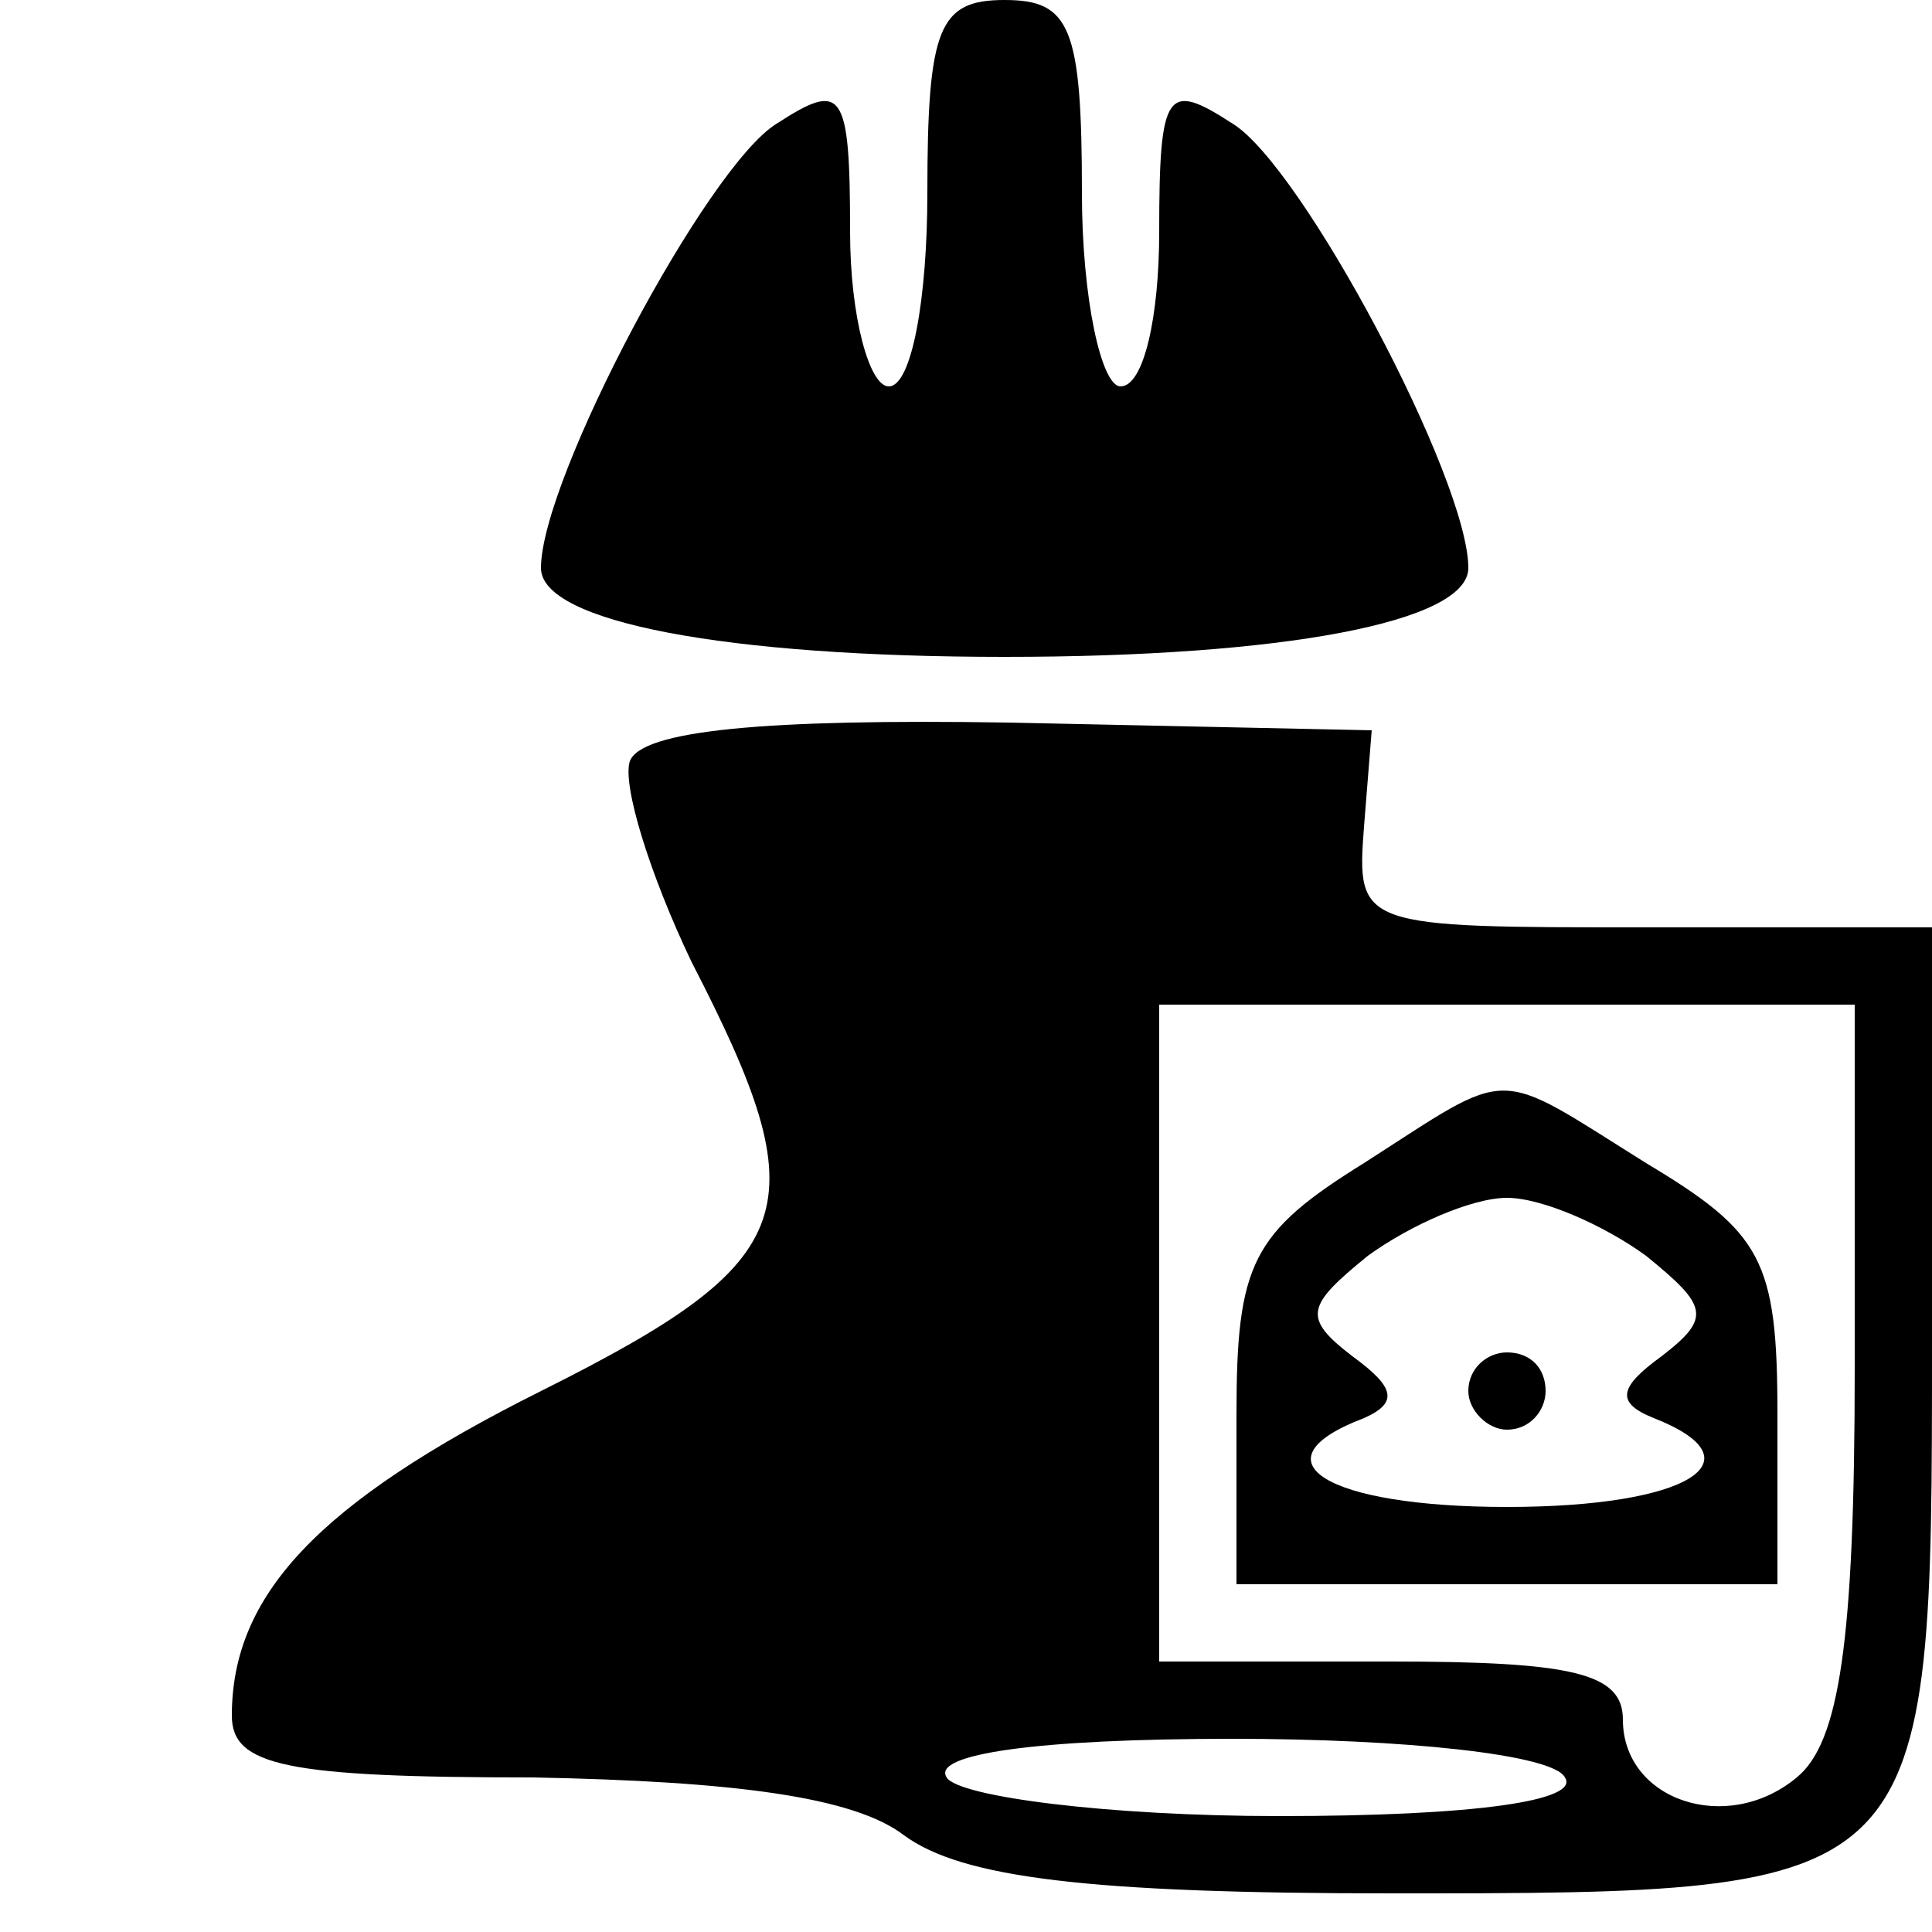
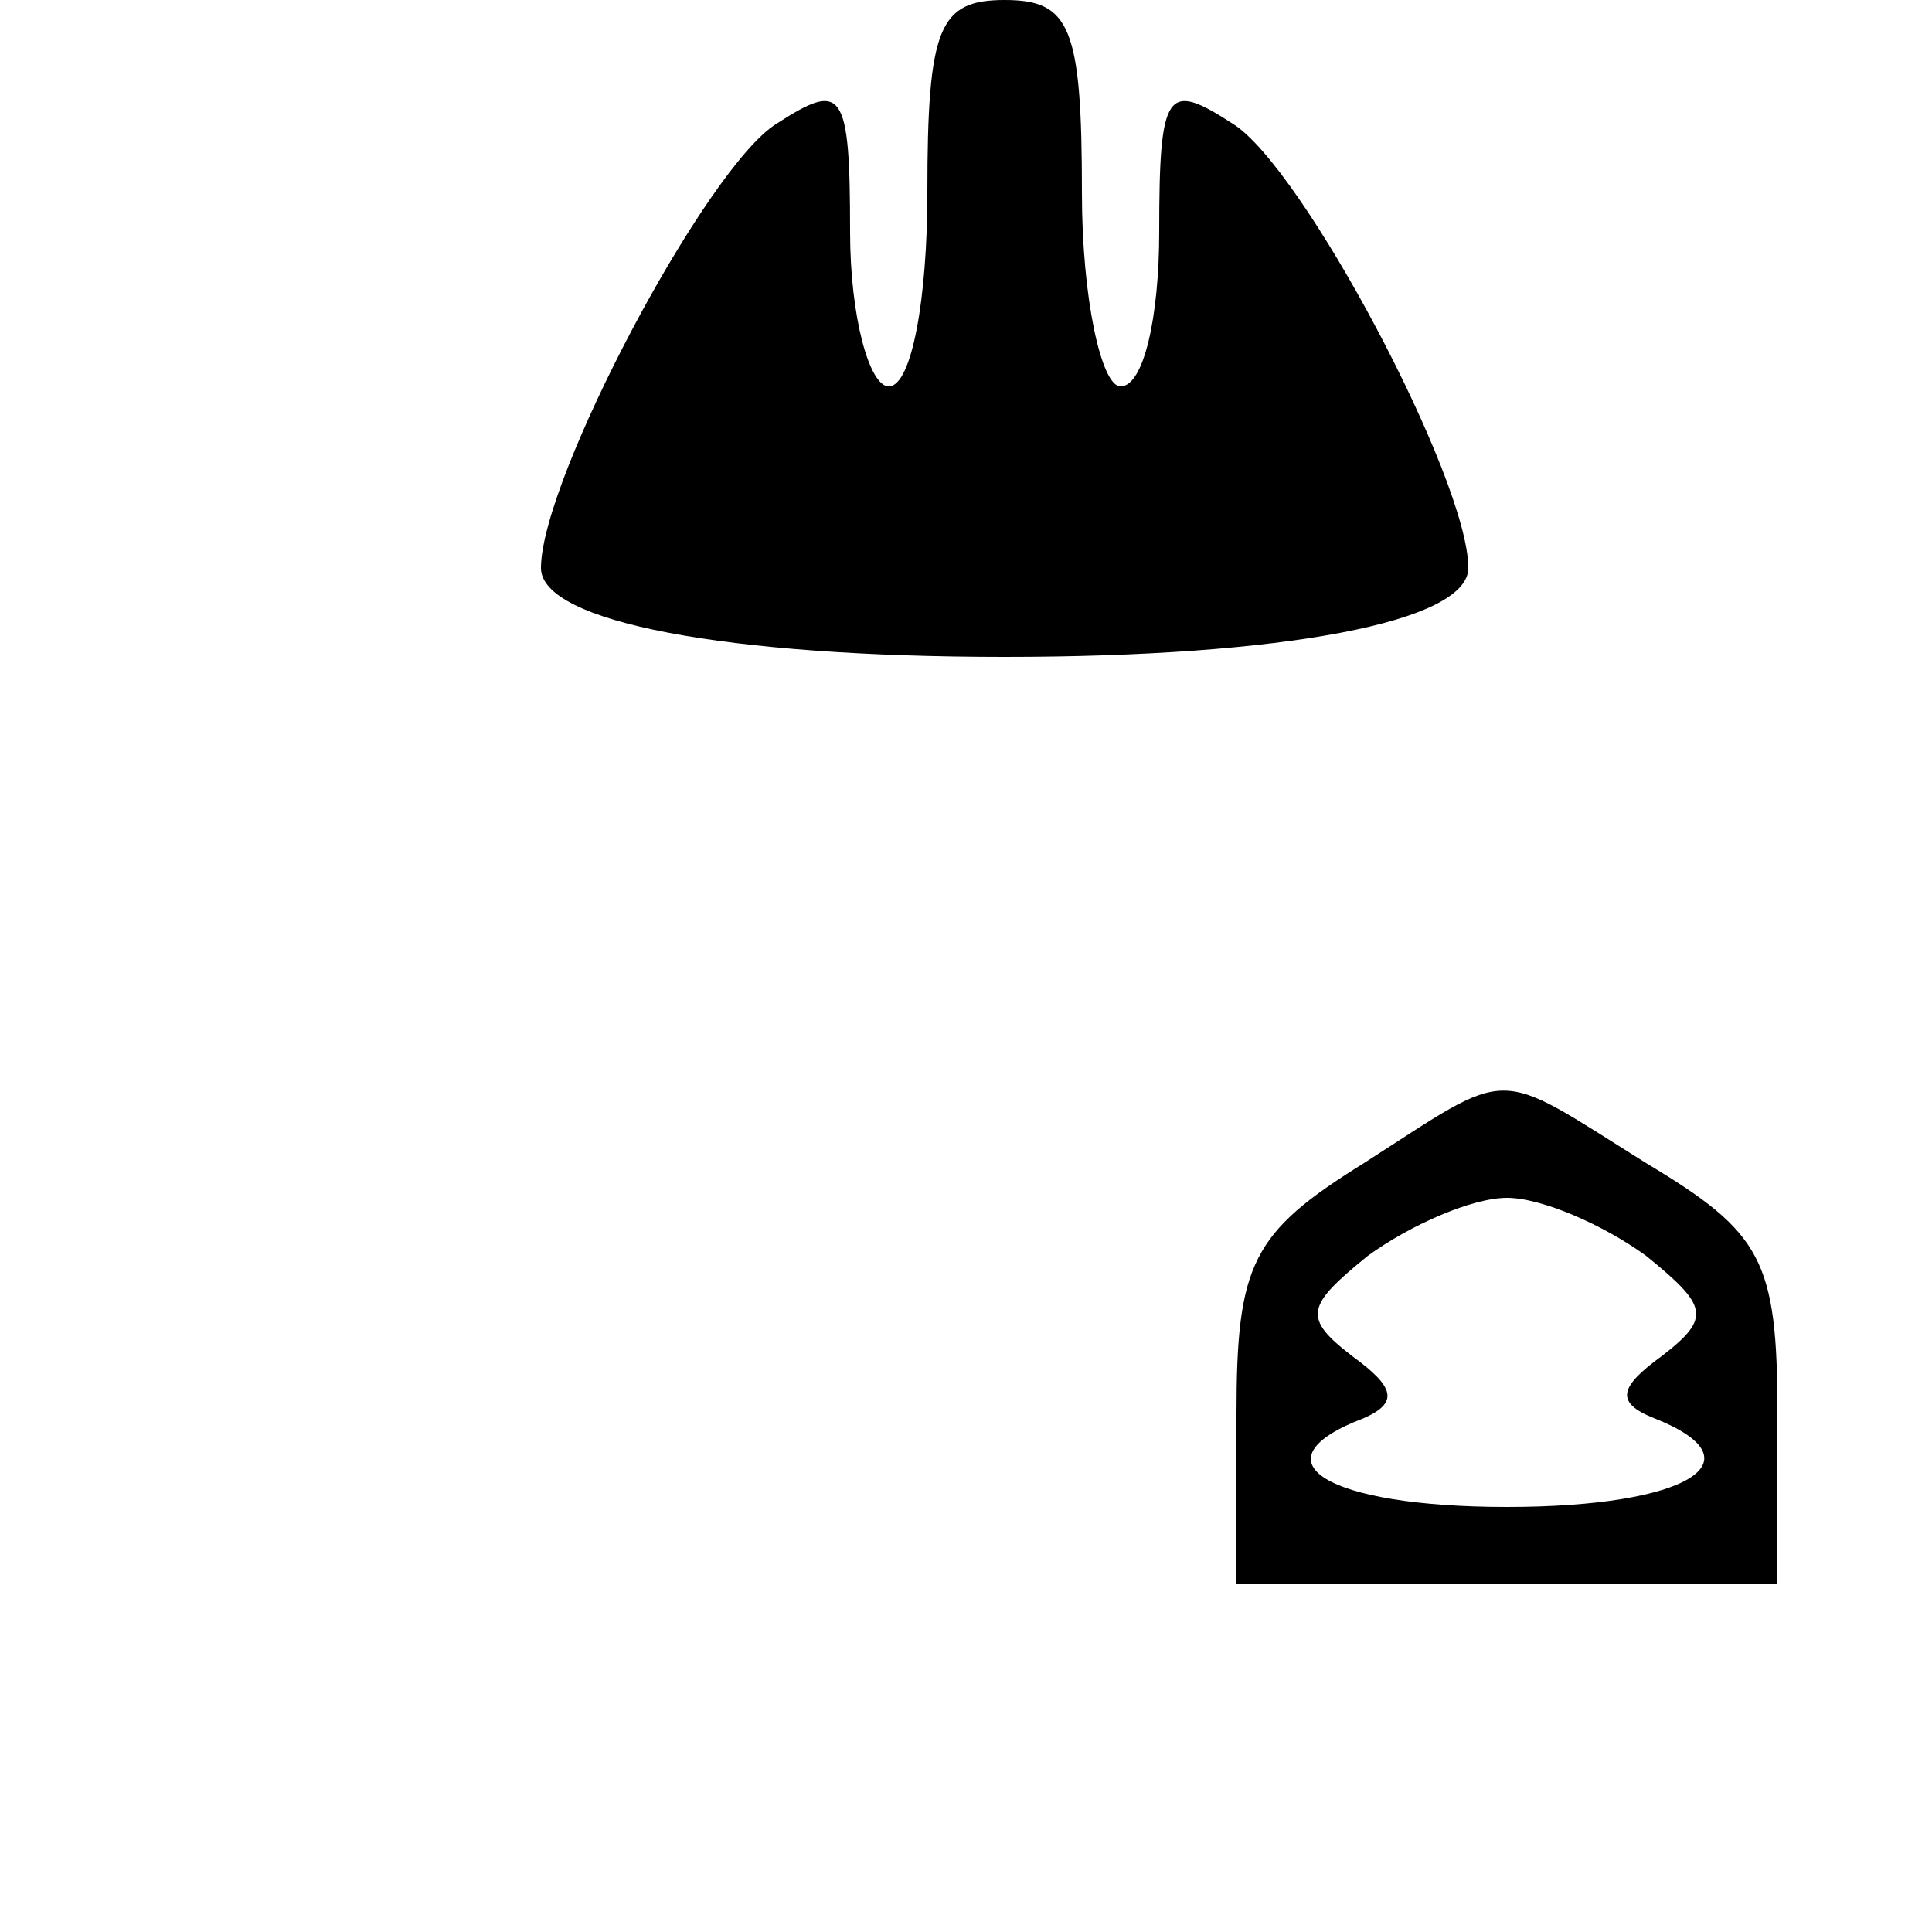
<svg xmlns="http://www.w3.org/2000/svg" version="1.0" width="50pt" height="50pt" viewBox="0 0 50 50" preserveAspectRatio="xMidYMid meet">
  <g transform="translate(0,50) scale(0.1,-0.1)" fill="#000000" stroke="none">
    <path d="M240 450 c0 -27 -4 -50 -10 -50 -5 0 -10 18 -10 40 0 37 -2 39 -19 28 -18 -11 -61 -92 -61 -115 0 -14 48 -23 120 -23 72 0 120 9 120 23 0 23 -43 104 -61 115 -17 11 -19 9 -19 -28 0 -22 -4 -40 -10 -40 -5 0 -10 23 -10 50 0 43 -3 50 -20 50 -17 0 -20 -7 -20 -50z" />
-     <path d="M163 303 c-2 -6 5 -29 16 -52 33 -64 29 -77 -39 -111 -58 -29 -80 -53 -80 -84 0 -13 14 -16 78 -16 52 -1 83 -5 96 -15 15 -11 48 -15 126 -15 140 0 140 0 140 143 l0 107 -74 0 c-74 0 -75 0 -73 26 l2 25 -94 2 c-63 1 -95 -2 -98 -10z m317 -157 c0 -71 -4 -97 -15 -106 -18 -15 -45 -6 -45 15 0 12 -13 15 -60 15 l-60 0 0 85 0 85 90 0 90 0 0 -94z m-75 -106 c4 -6 -23 -10 -74 -10 -44 0 -83 5 -86 10 -4 6 23 10 74 10 44 0 83 -4 86 -10z" />
    <path d="M353 199 c-29 -18 -33 -26 -33 -65 l0 -44 70 0 70 0 0 44 c0 40 -4 47 -34 65 -40 25 -34 25 -73 0z m73 -24 c16 -13 17 -16 4 -26 -11 -8 -12 -12 -2 -16 28 -11 9 -23 -38 -23 -47 0 -66 12 -37 23 9 4 8 8 -3 16 -13 10 -12 13 4 26 11 8 27 15 36 15 9 0 25 -7 36 -15z" />
-     <path d="M380 140 c0 -5 5 -10 10 -10 6 0 10 5 10 10 0 6 -4 10 -10 10 -5 0 -10 -4 -10 -10z" />
  </g>
</svg>